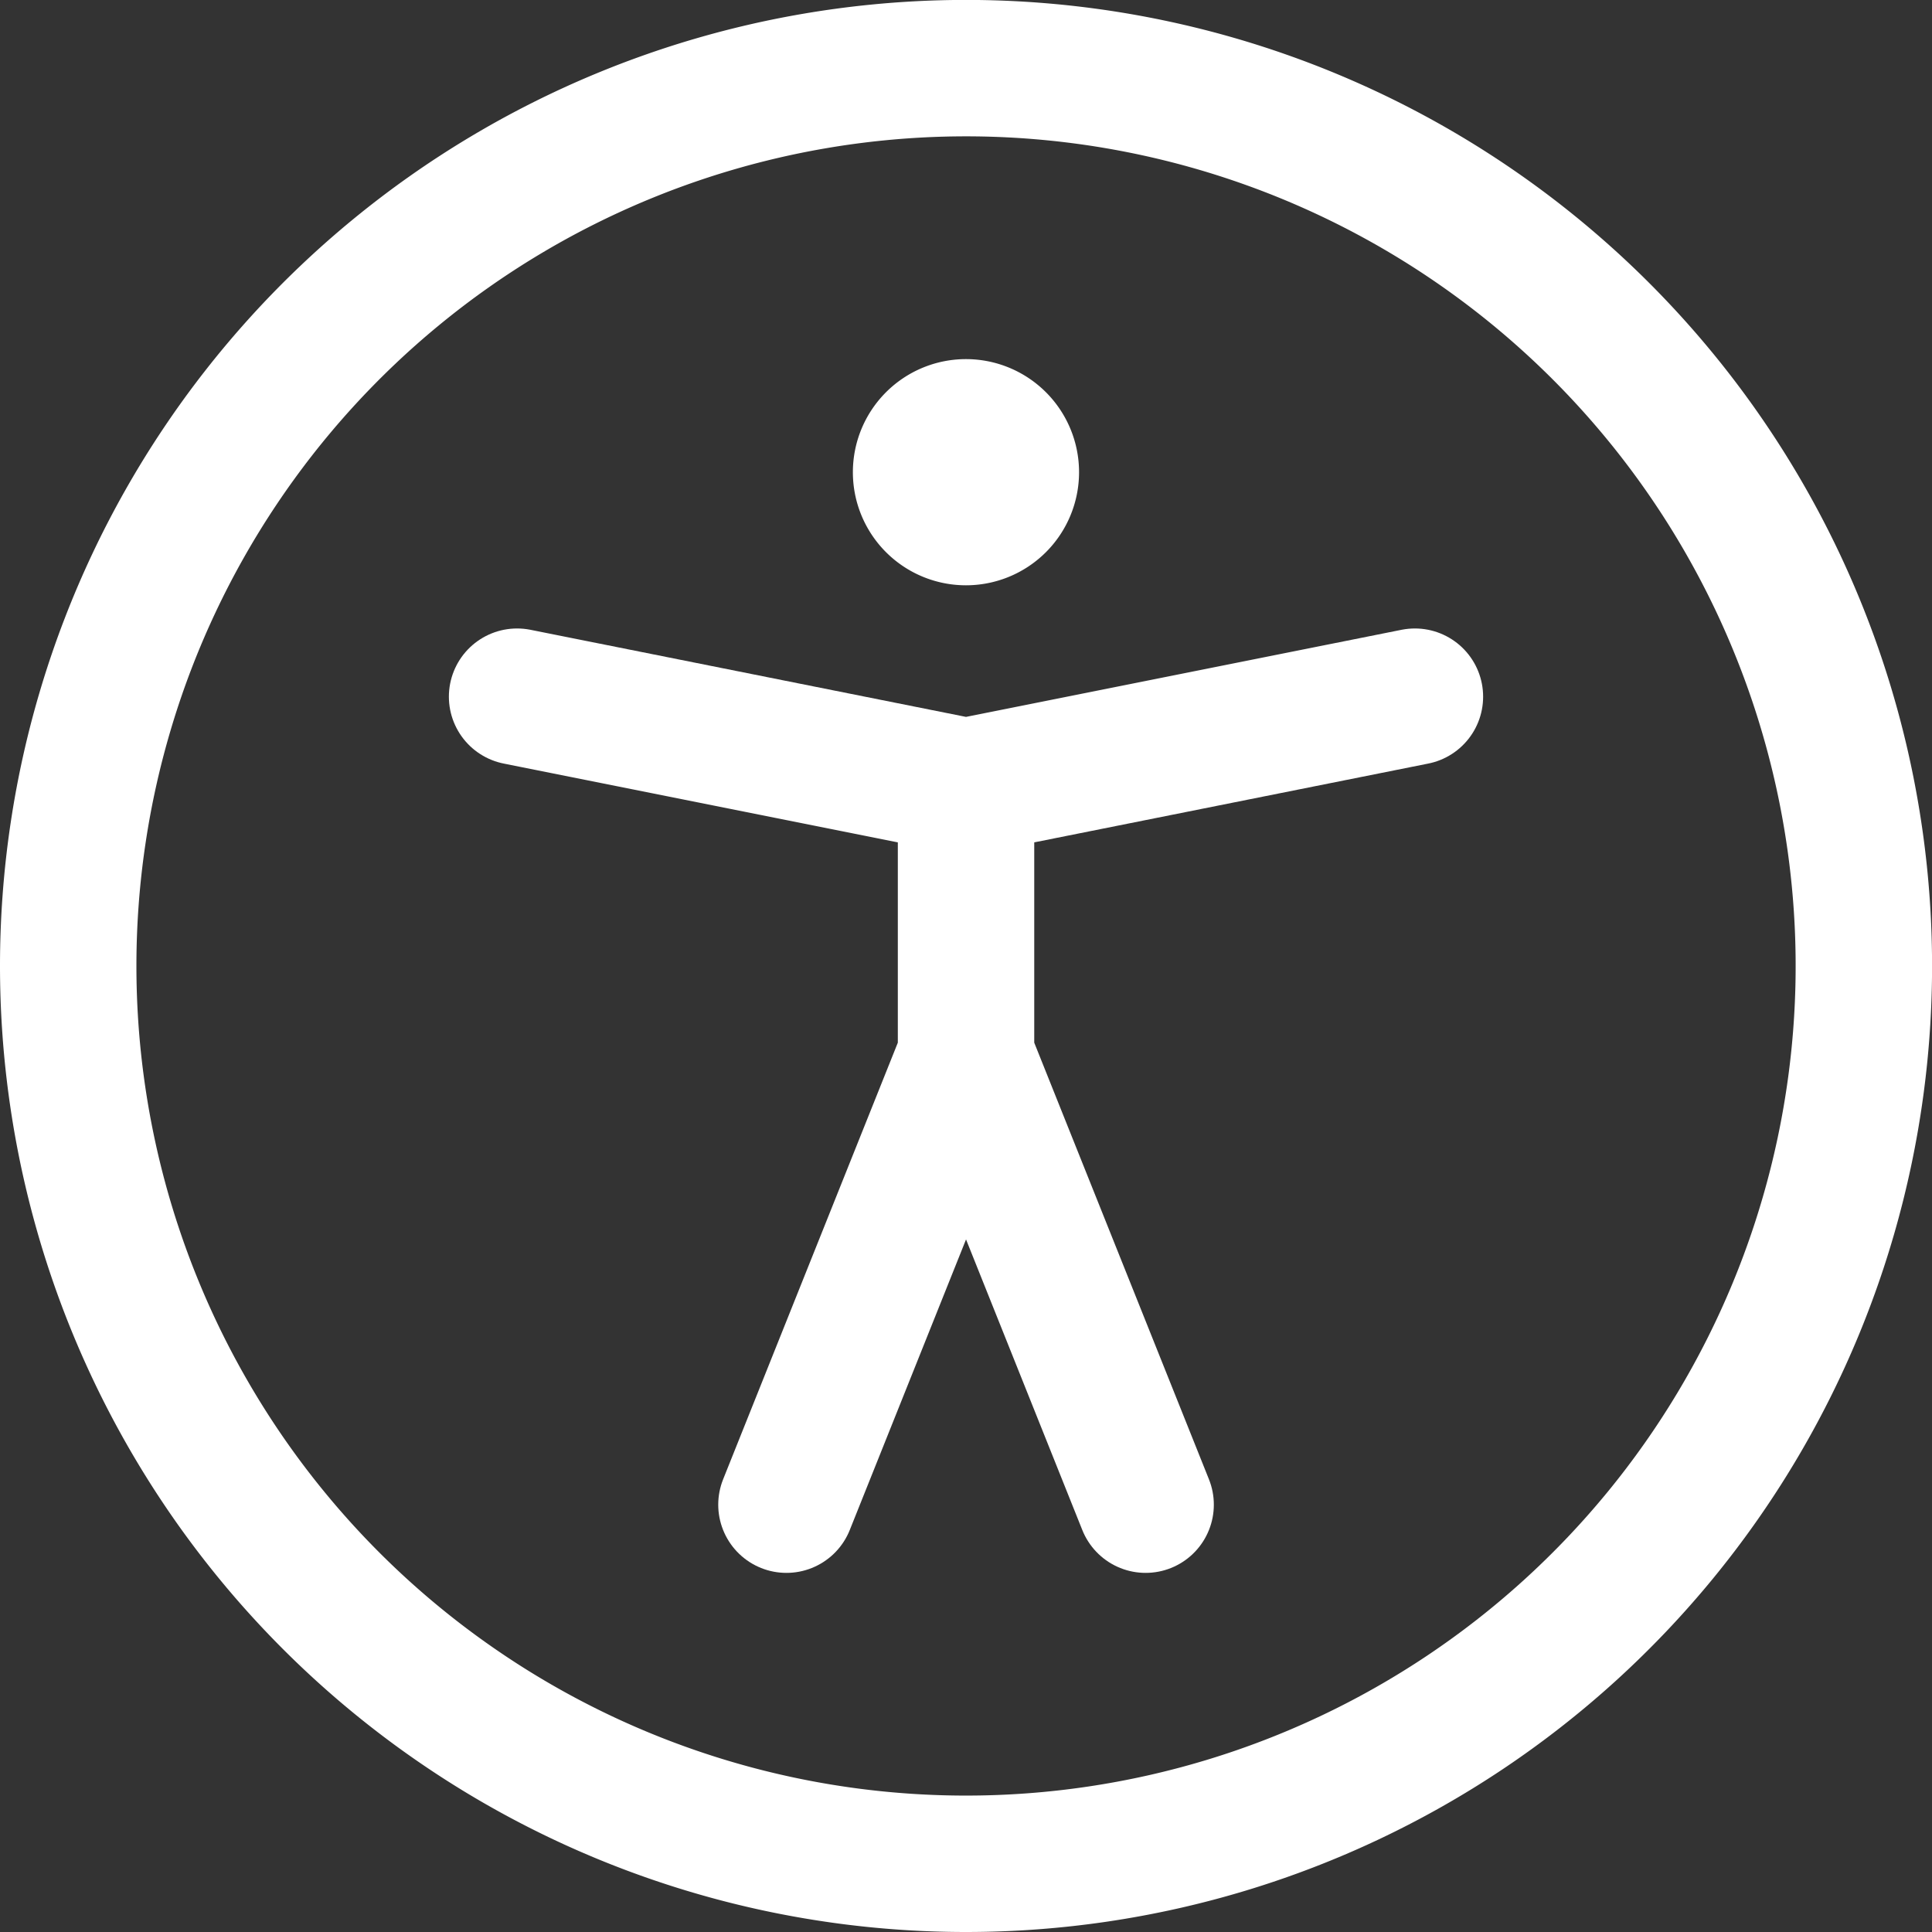
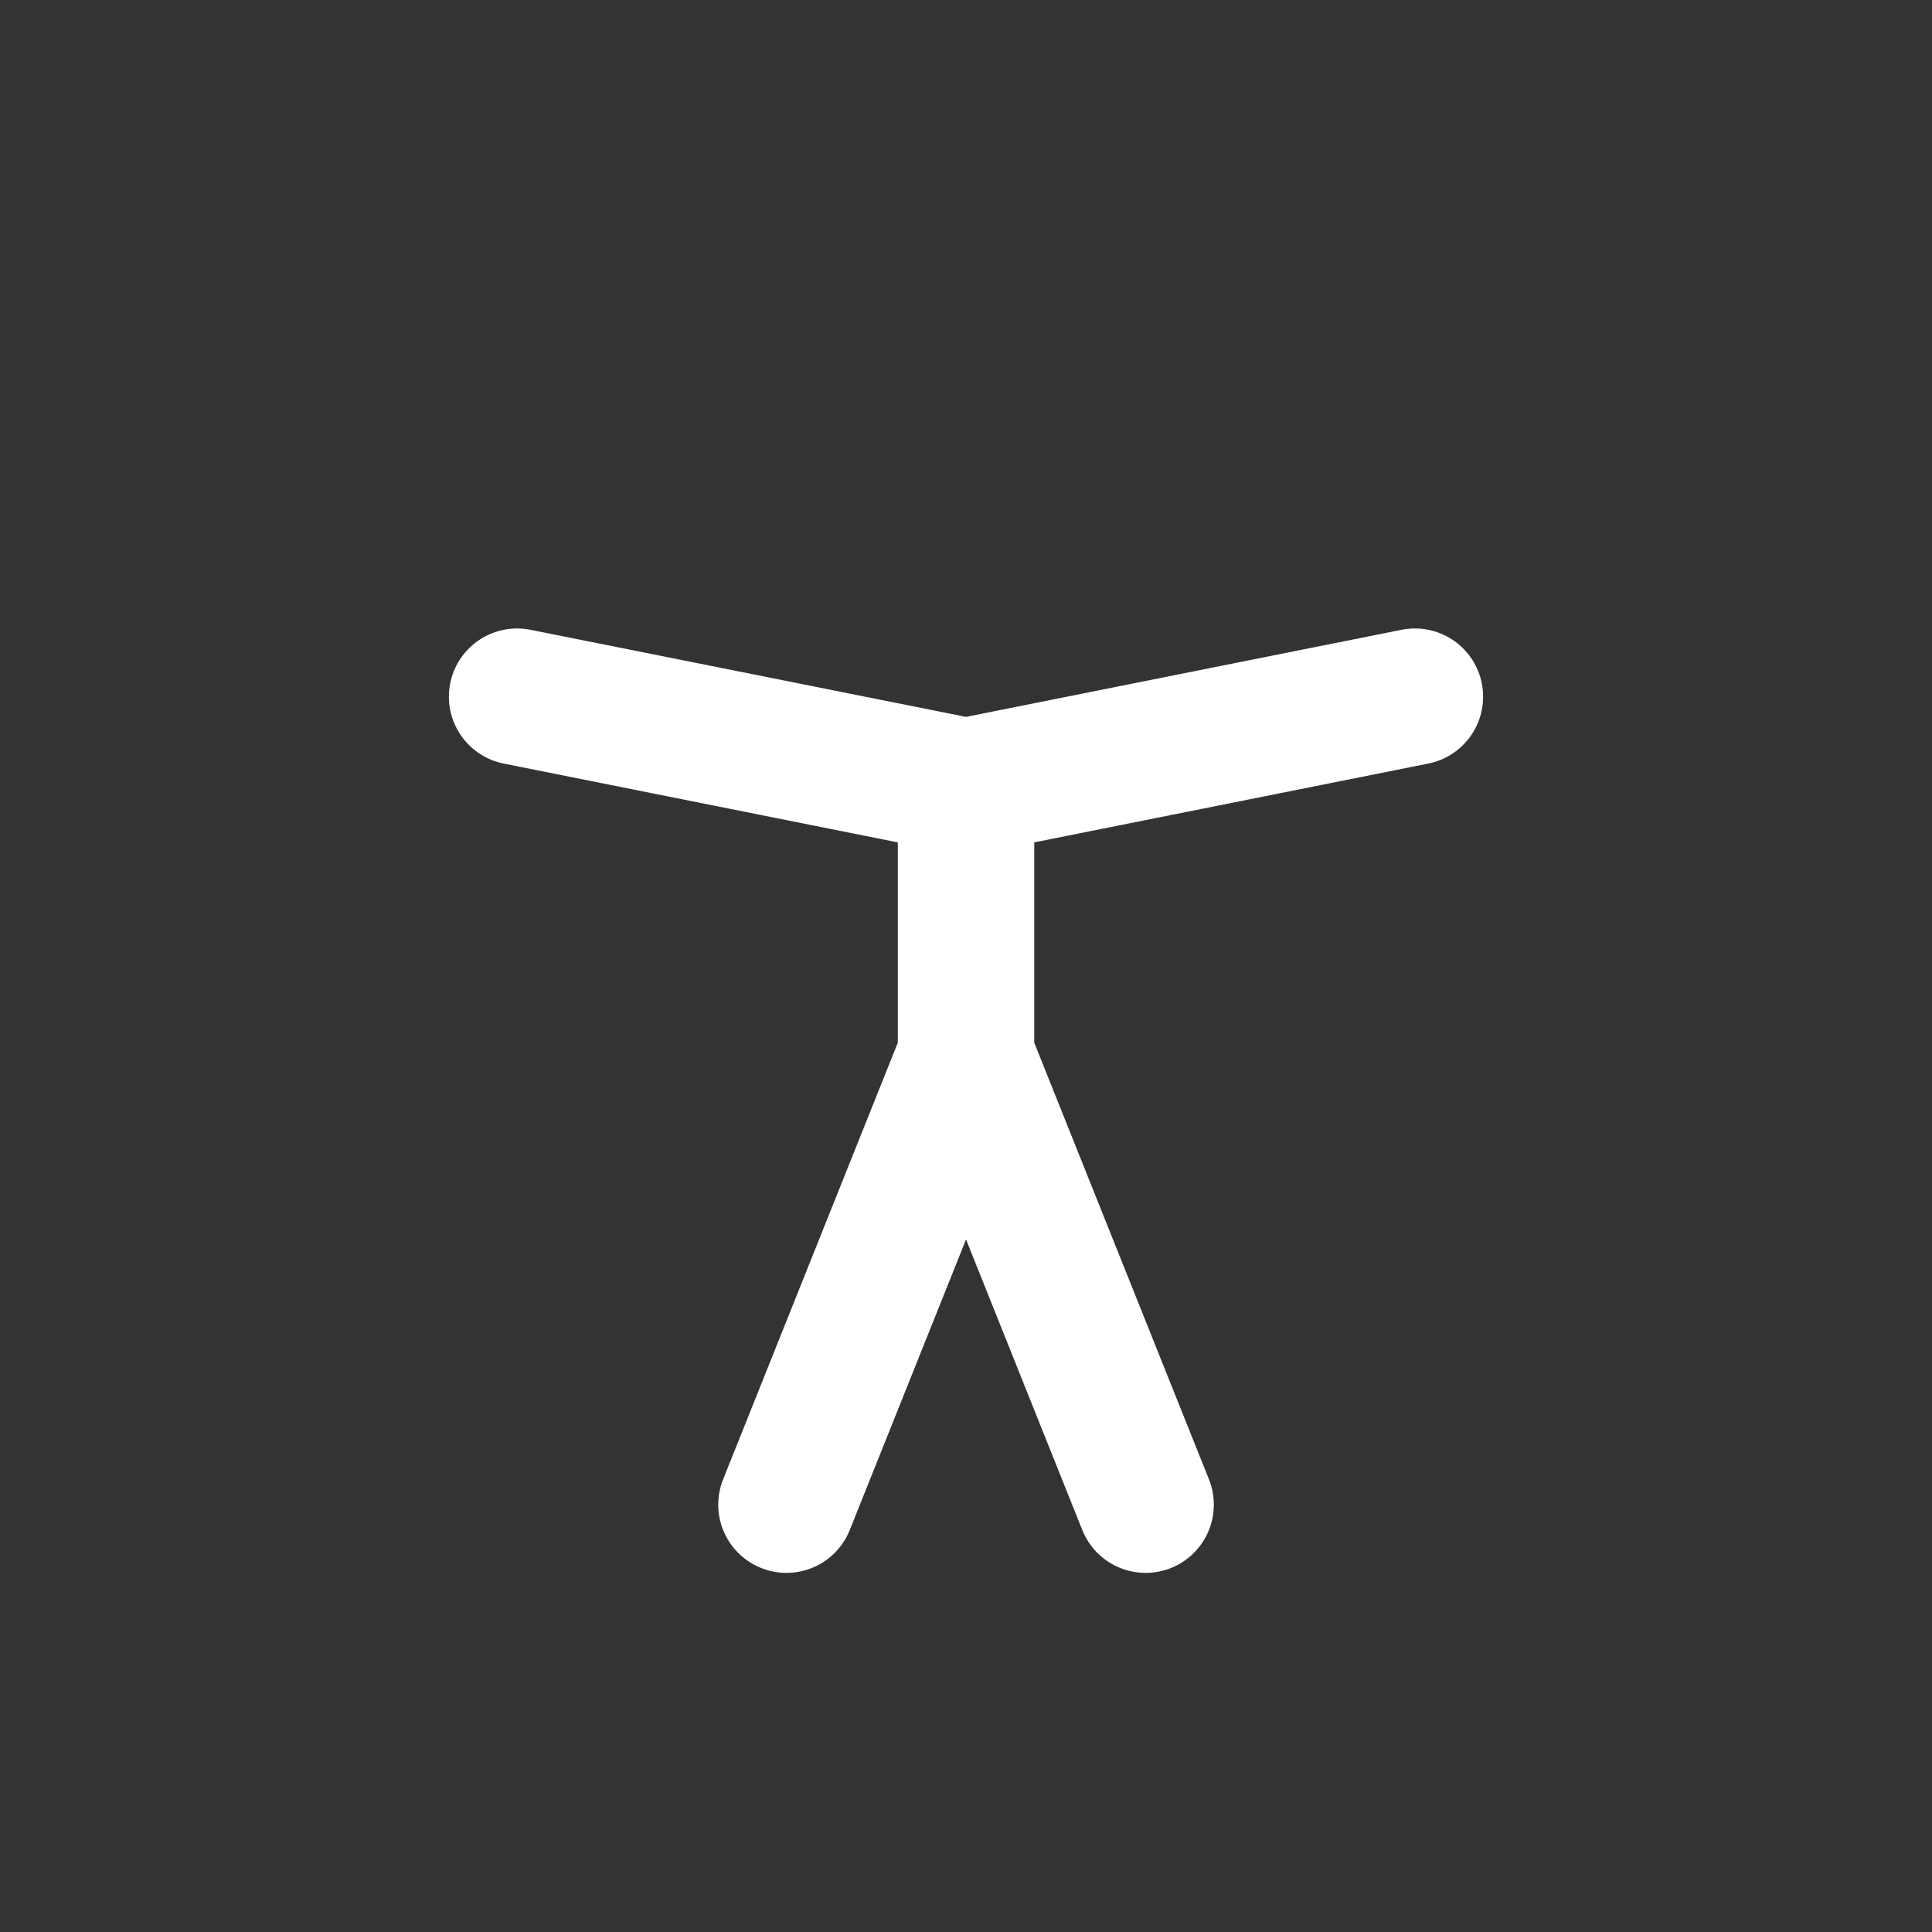
<svg xmlns="http://www.w3.org/2000/svg" width="28.325" height="28.325" viewBox="0 0 28.325 28.325">
  <rect x="0" y="0" width="28.325" height="28.325" fill="#333333" stroke="none" />
  <g id="icon-accessibility" transform="translate(1 1)">
-     <path id="Pfad_1722" data-name="Pfad 1722" d="M15.163,28.325A13.163,13.163,0,1,0,2,15.163,13.163,13.163,0,0,0,15.163,28.325Z" transform="translate(-2 -2)" fill="none" stroke="#fff" stroke-linecap="round" stroke-linejoin="round" stroke-width="2" />
    <path id="Pfad_1723" data-name="Pfad 1723" d="M7,9l6.581,1.316M20.163,9l-6.581,1.316m0,0v3.949m0,0-2.633,6.581m2.633-6.581,2.633,6.581" transform="translate(-0.419 0.214)" fill="none" stroke="#fff" stroke-linecap="round" stroke-linejoin="round" stroke-width="2" />
-     <path id="Pfad_1724" data-name="Pfad 1724" d="M12.158,7.316a.658.658,0,1,1,.658-.658A.658.658,0,0,1,12.158,7.316Z" transform="translate(1.004 -0.735)" fill="#fff" stroke="#fff" stroke-linecap="round" stroke-linejoin="round" stroke-width="2" />
  </g>
</svg>